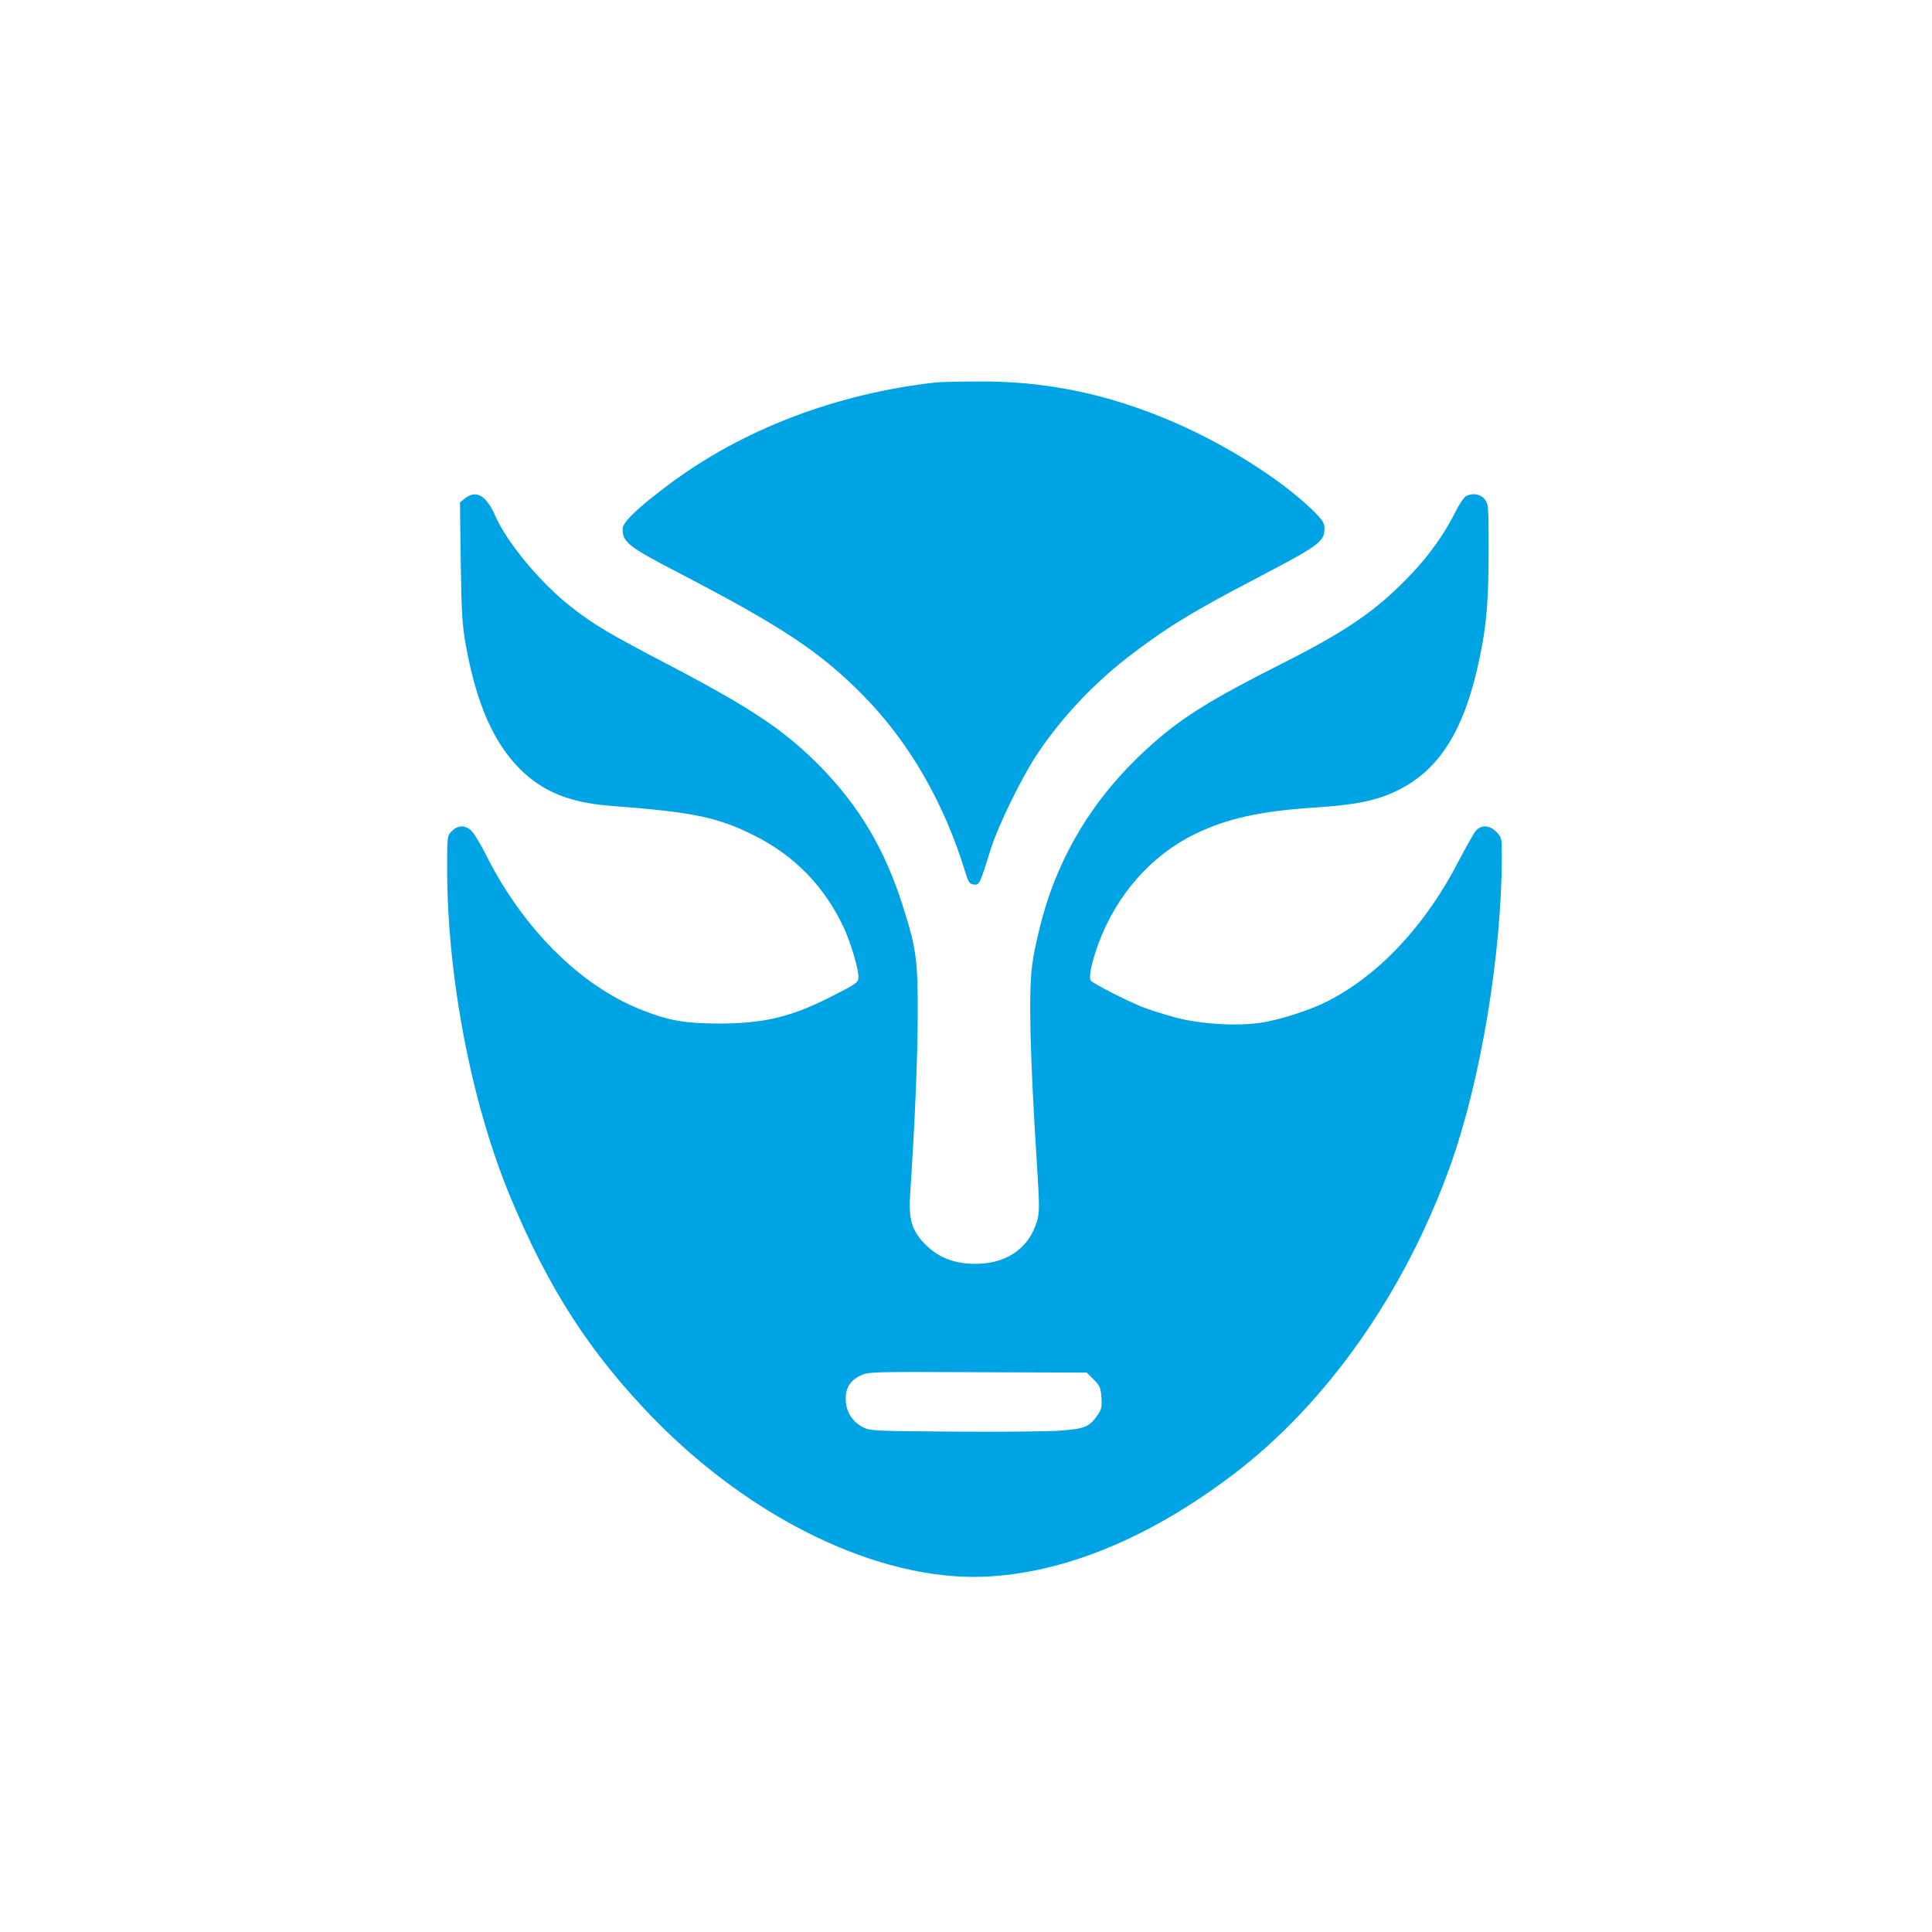
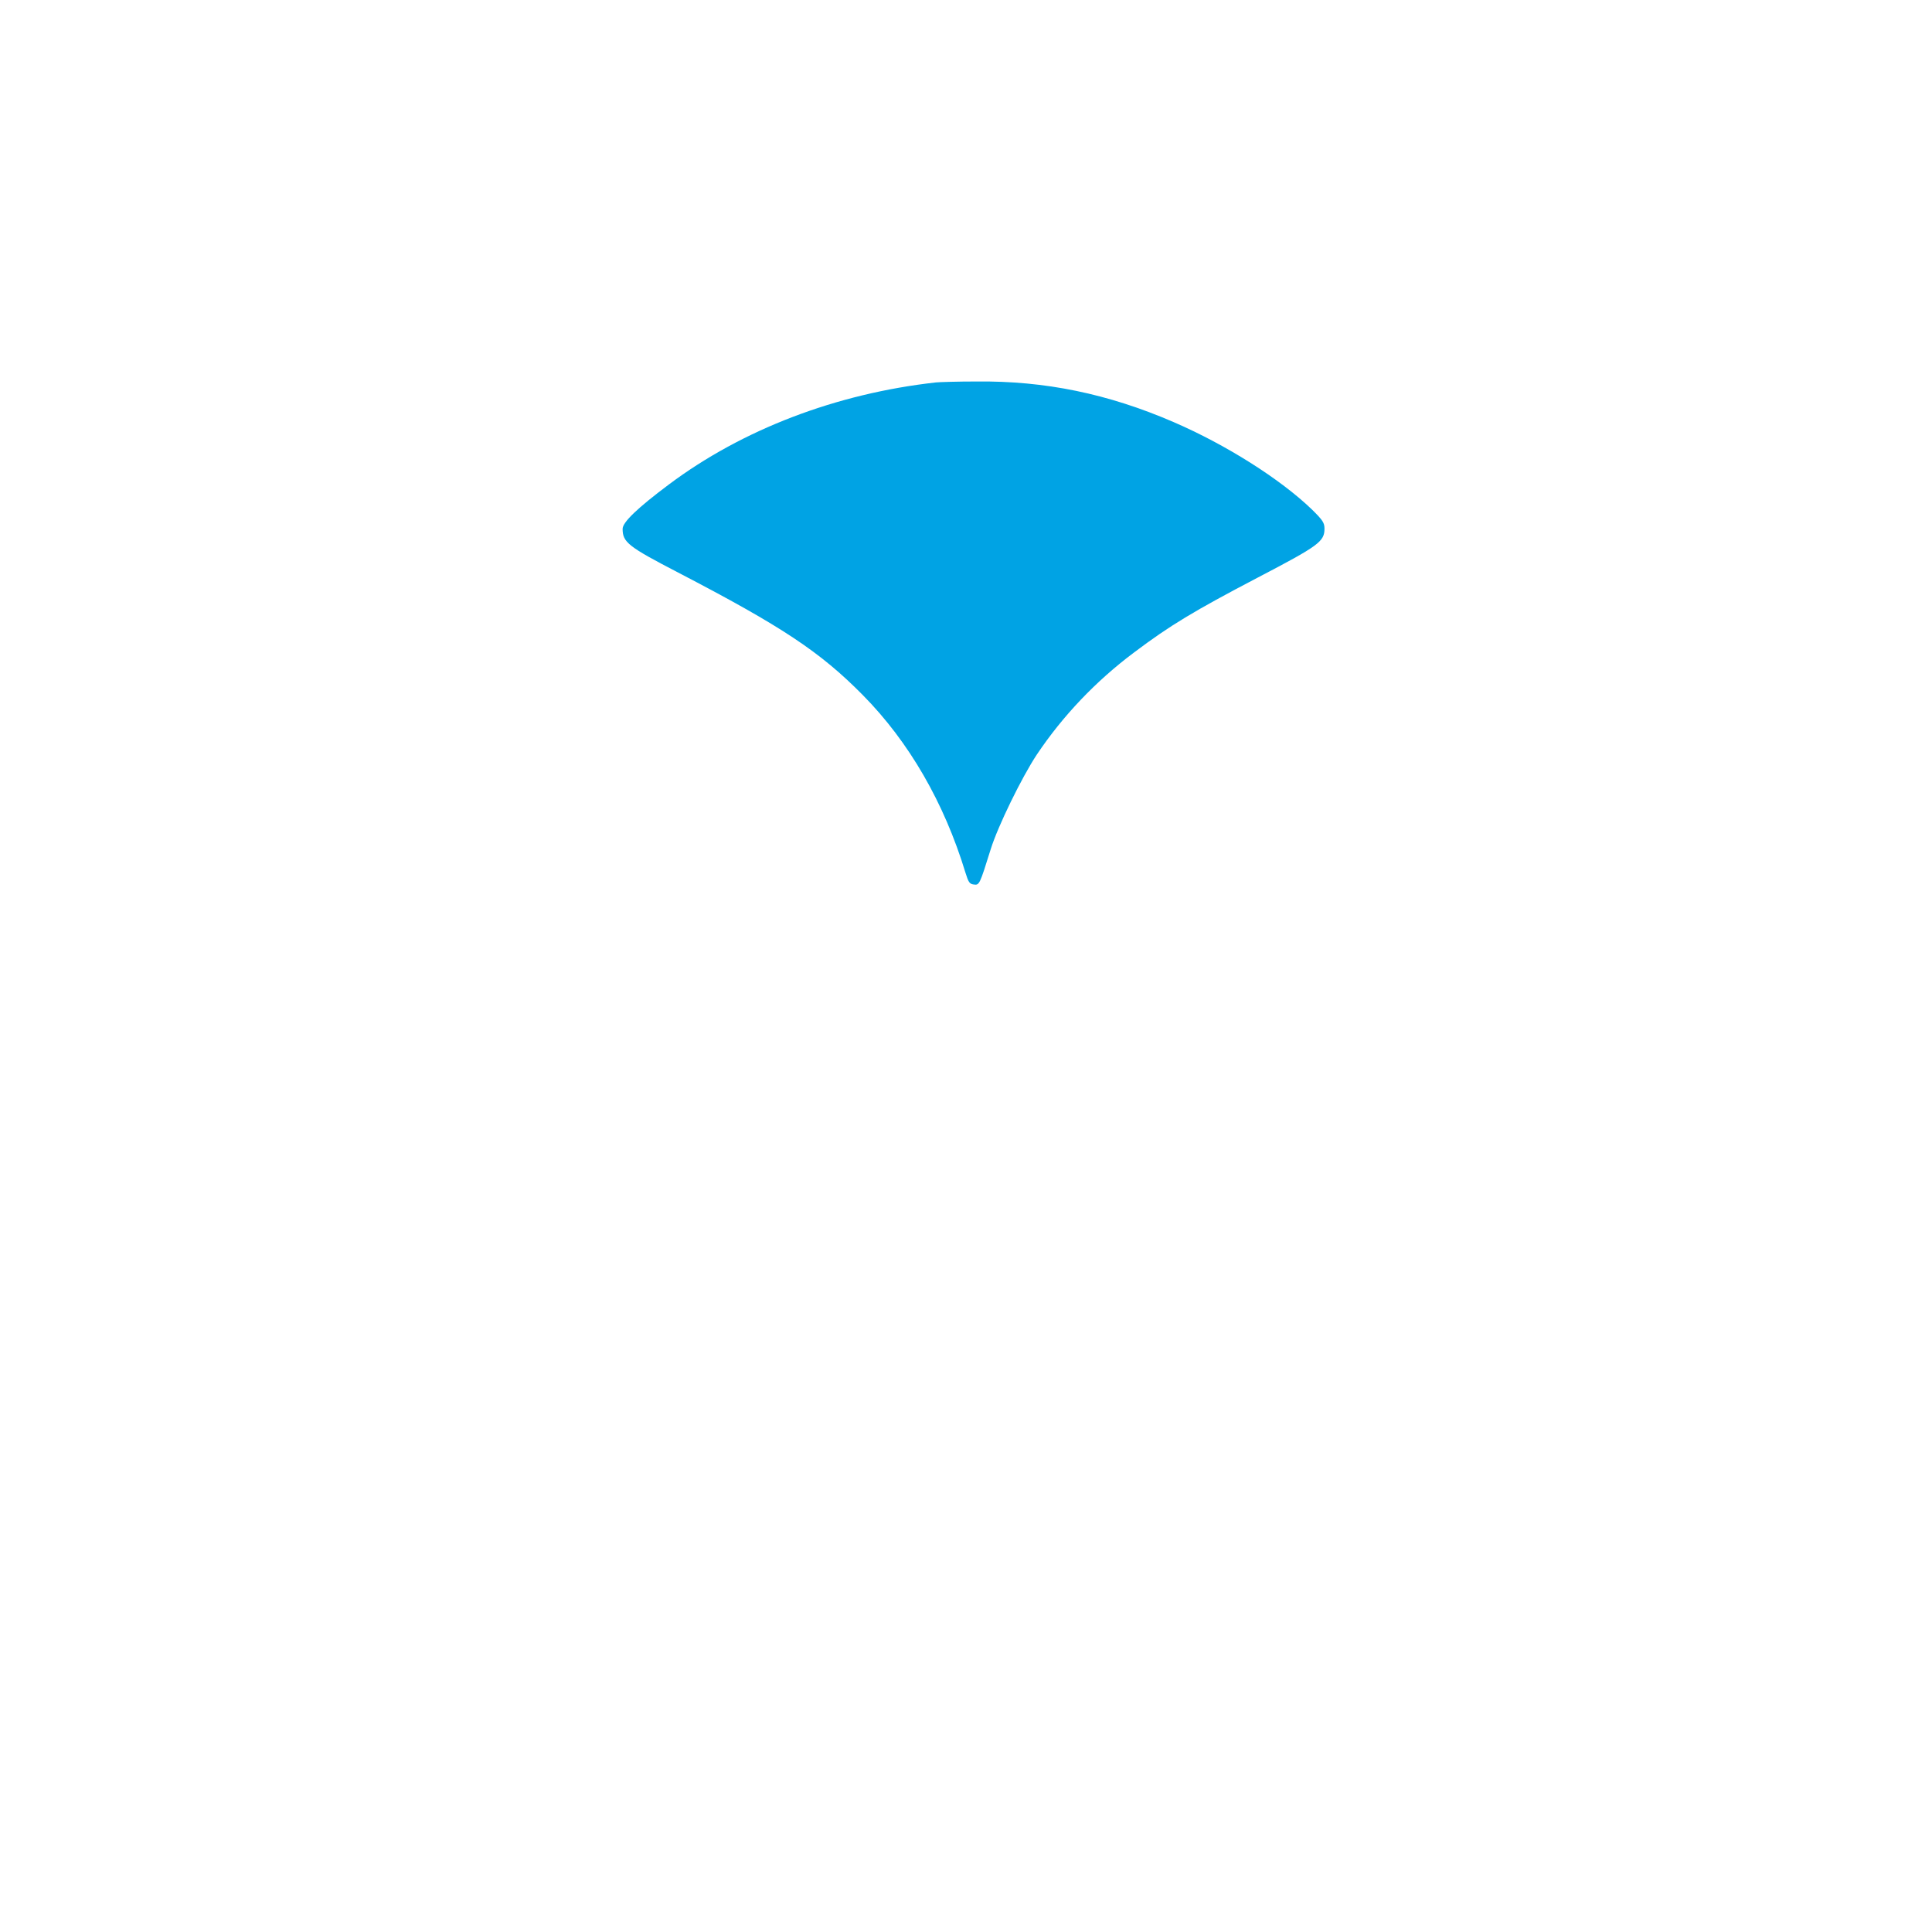
<svg xmlns="http://www.w3.org/2000/svg" version="1.0" width="1024pt" height="1024pt" viewBox="0 0 1024 1024" preserveAspectRatio="xMidYMid meet">
  <g transform="translate(0,1024) scale(0.1,-0.1)" fill="#00a3e4" stroke="none">
    <path d="M4960 8213 c-528 -59 -1025 -249 -1415 -541 -167 -125 -245 -200 -245 -235 0 -71 29 -94 295 -232 550 -286 752 -420 978 -649 245 -248 431 -570 544 -941 16 -52 22 -60 44 -63 30 -4 31 -2 90 187 38 122 164 380 244 501 138 206 313 390 516 542 190 143 316 219 654 396 326 170 355 192 355 260 0 31 -9 45 -67 102 -167 161 -455 343 -733 463 -347 150 -681 219 -1045 215 -99 0 -196 -3 -215 -5z" />
-     <path d="M2465 7599 l-27 -22 4 -316 c4 -272 8 -333 27 -441 56 -309 146 -514 286 -655 121 -121 264 -179 480 -196 434 -33 565 -59 758 -155 215 -106 376 -271 478 -488 38 -82 79 -219 79 -265 0 -29 -9 -35 -160 -111 -201 -101 -346 -135 -580 -135 -182 0 -269 16 -418 76 -320 128 -624 433 -817 820 -26 52 -59 106 -73 122 -33 35 -74 36 -107 2 -25 -24 -25 -27 -25 -198 0 -576 129 -1246 334 -1739 204 -491 424 -830 758 -1174 524 -538 1195 -861 1748 -841 423 16 876 201 1325 541 497 377 912 967 1153 1641 160 449 271 1113 272 1638 0 96 -1 99 -29 128 -36 36 -79 38 -108 7 -11 -13 -52 -86 -92 -162 -176 -342 -424 -606 -699 -745 -91 -46 -254 -98 -351 -112 -133 -19 -322 -7 -457 30 -61 16 -140 42 -175 56 -98 41 -254 122 -267 137 -14 17 4 99 42 202 97 258 280 464 511 576 168 82 346 121 635 140 218 14 330 37 438 91 224 110 356 323 435 705 36 170 47 304 47 574 0 225 -1 239 -21 264 -22 28 -64 35 -100 16 -10 -6 -35 -43 -55 -83 -59 -118 -141 -233 -238 -334 -178 -187 -335 -295 -677 -468 -371 -187 -525 -282 -682 -420 -257 -225 -435 -480 -547 -785 -39 -105 -86 -290 -99 -393 -20 -145 -12 -479 25 -1060 14 -223 14 -253 0 -300 -44 -150 -174 -234 -350 -225 -105 5 -183 40 -249 110 -65 69 -82 129 -73 258 25 380 39 704 40 935 1 310 -6 365 -81 600 -95 295 -226 517 -432 729 -187 191 -359 307 -797 537 -329 172 -403 215 -529 314 -159 124 -339 340 -401 483 -47 106 -100 137 -159 91z m3332 -4671 c32 -32 37 -44 41 -95 3 -49 0 -64 -20 -92 -43 -63 -66 -73 -190 -83 -62 -5 -315 -8 -563 -6 -418 3 -453 4 -488 22 -56 28 -90 77 -94 139 -5 66 21 110 80 137 40 19 67 20 619 17 l578 -2 37 -37z" />
  </g>
</svg>